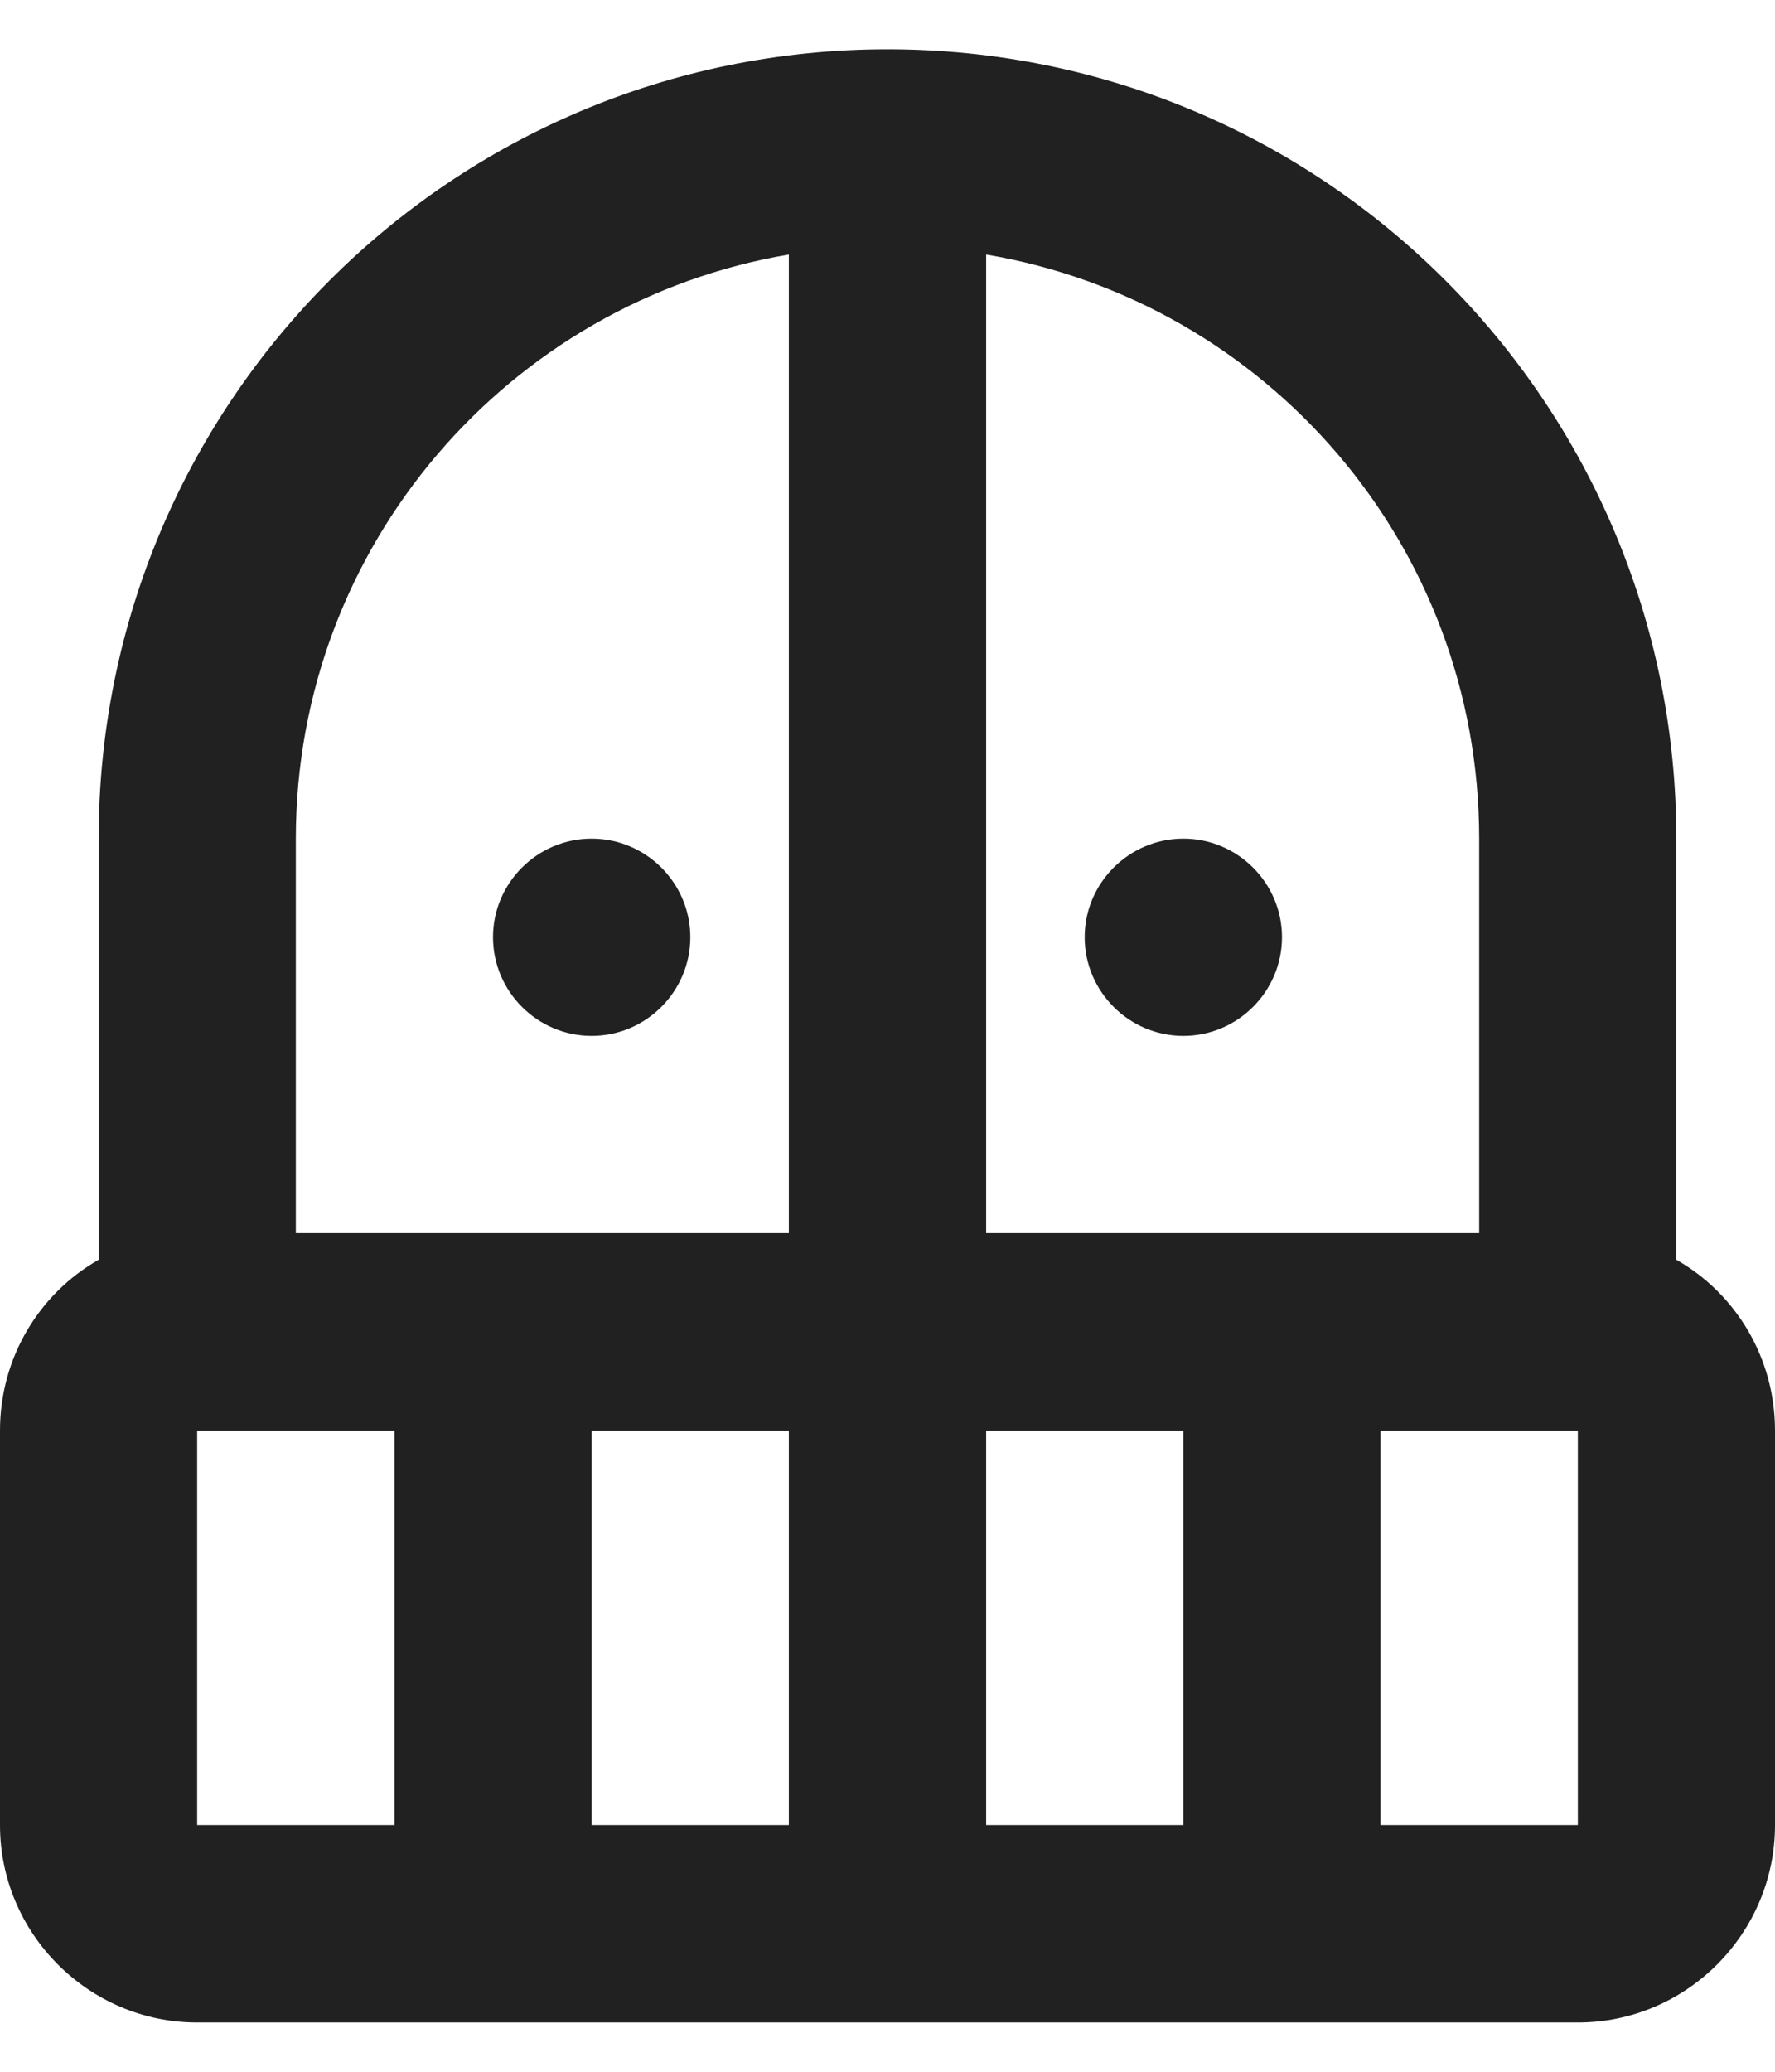
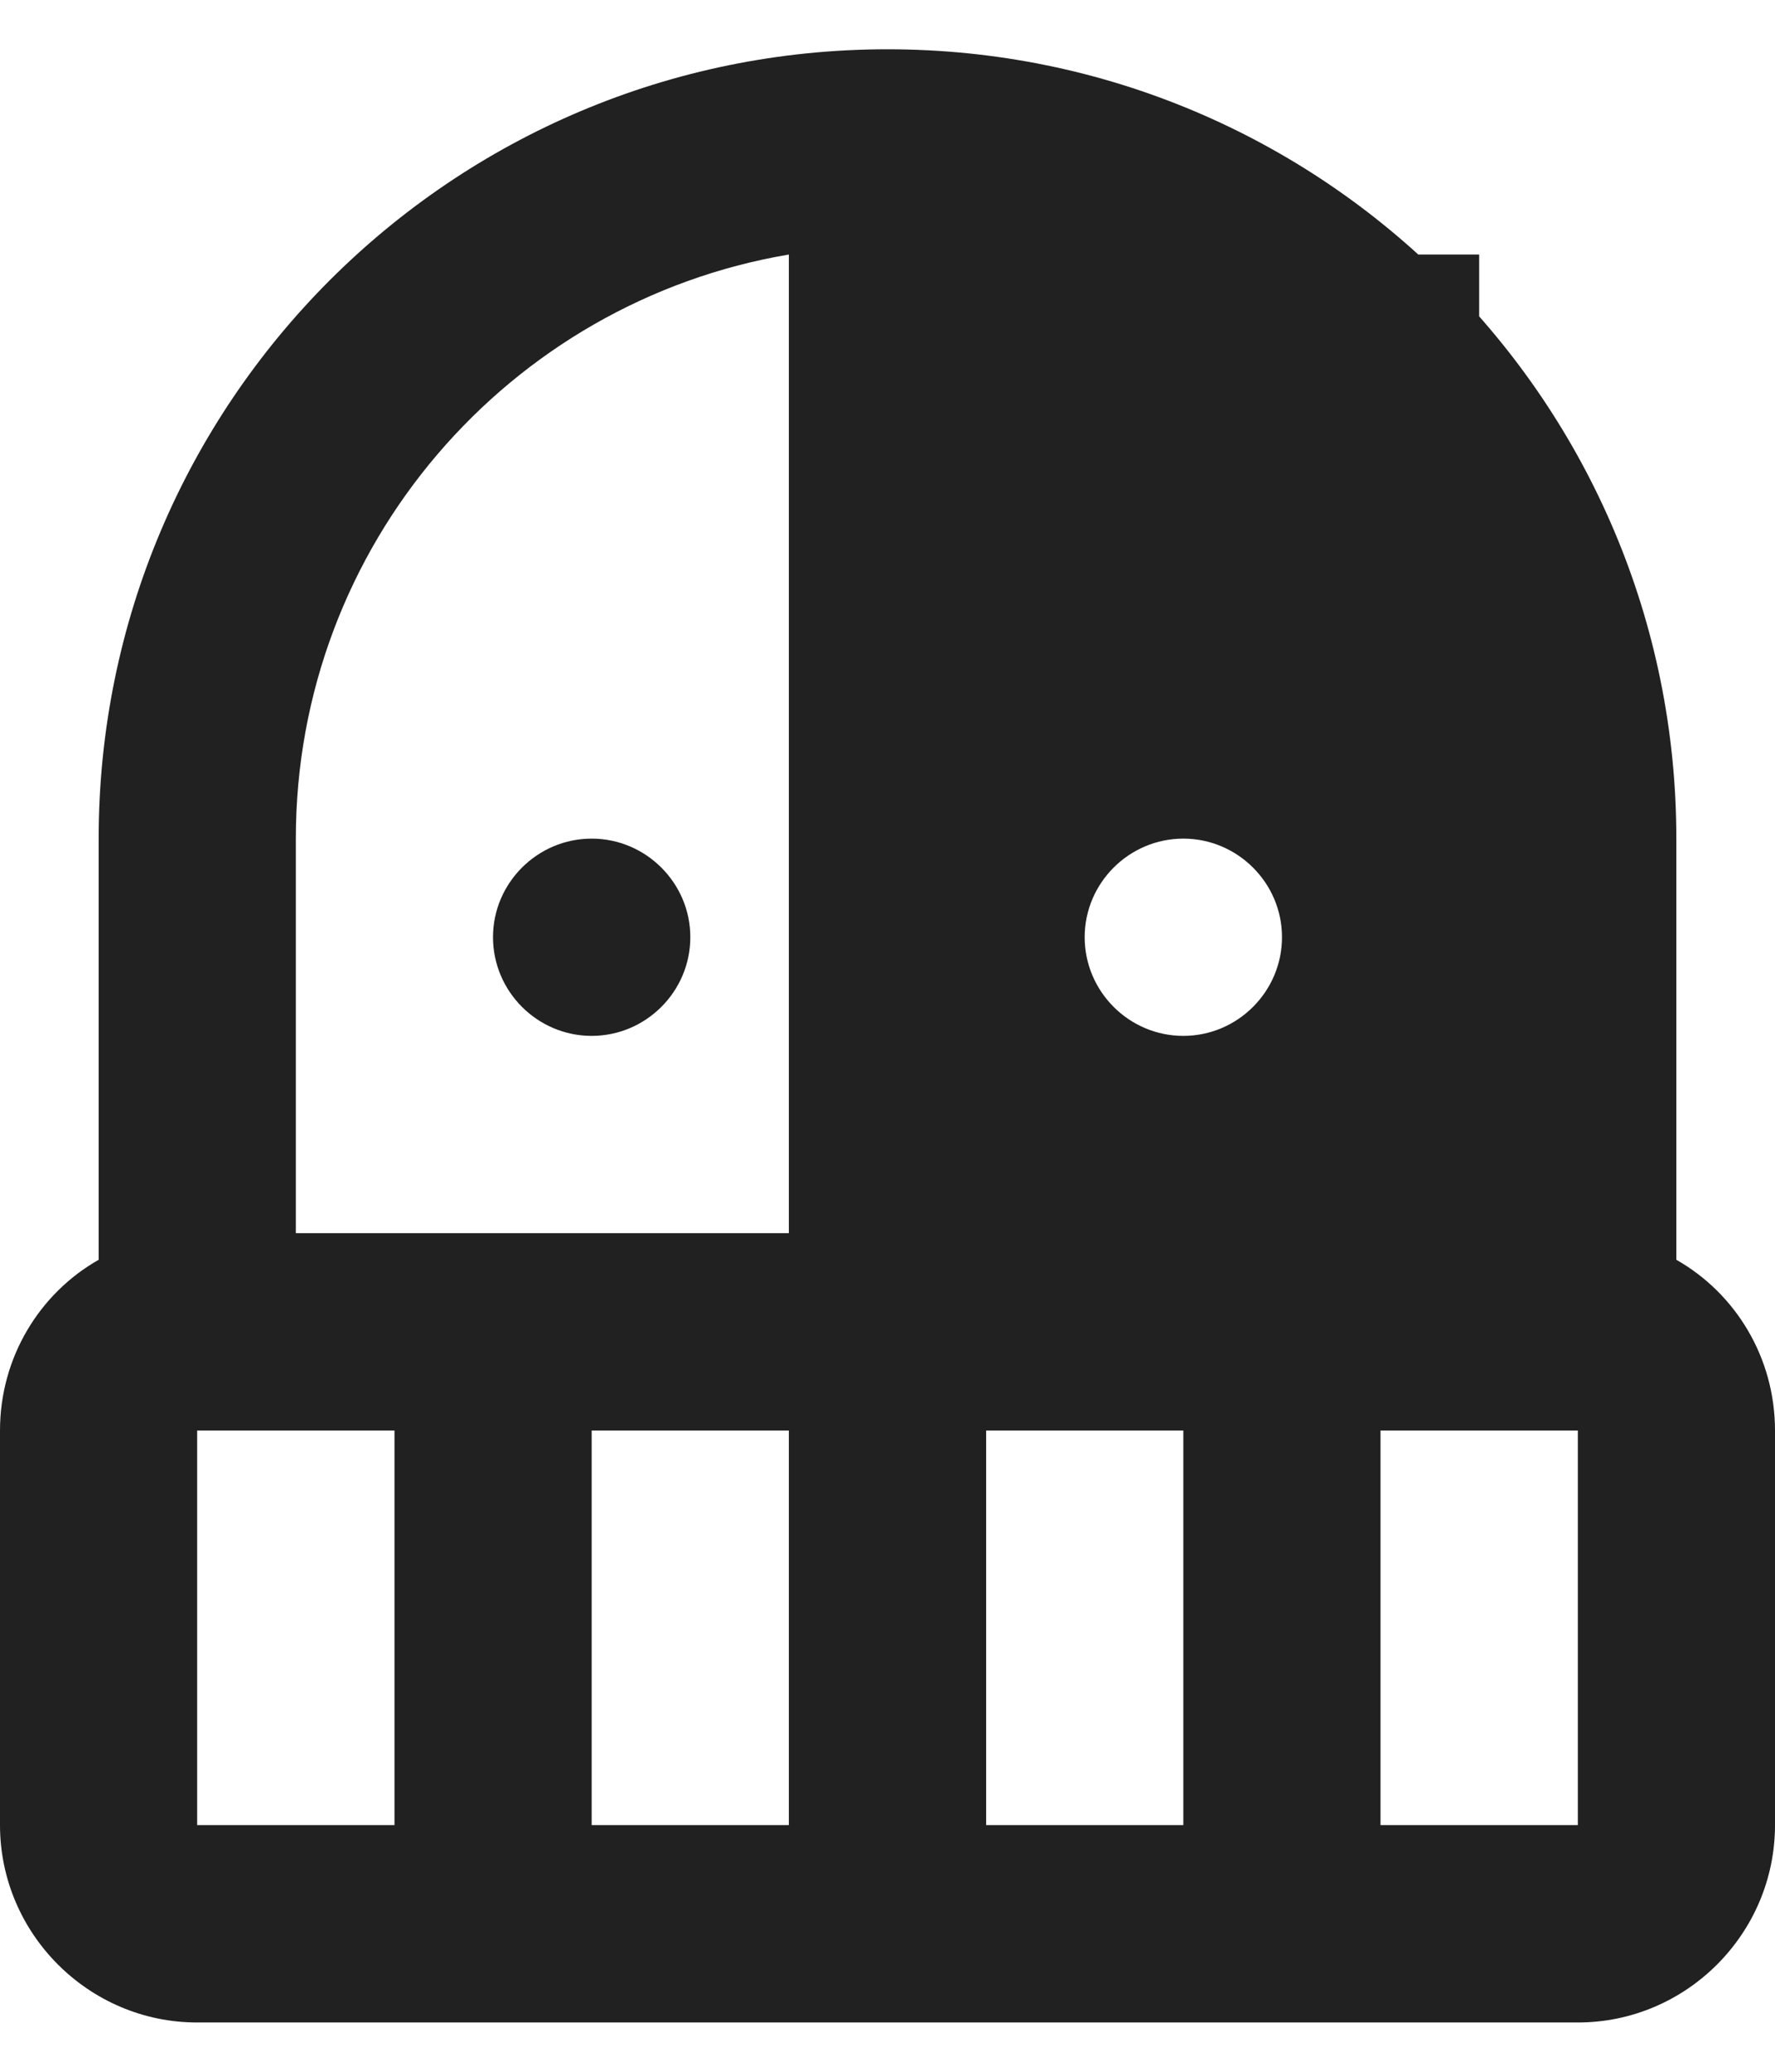
<svg xmlns="http://www.w3.org/2000/svg" width="12" height="14" viewBox="0 0 12 14" fill="none">
-   <path d="M11.333 8.513V5.667C11.333 2.72 8.947 0.333 6 0.333C3.053 0.333 0.667 2.72 0.667 5.667V8.513C0.267 8.74 0 9.173 0 9.667V12.333C0 13.067 0.6 13.667 1.333 13.667H10.667C11.4 13.667 12 13.067 12 12.333V9.667C12 9.173 11.733 8.74 11.333 8.513ZM2.667 12.333H1.333V9.667H2.667V12.333ZM5.333 12.333H4V9.667H5.333V12.333ZM5.333 8.333H2V5.667C2 3.687 3.44 2.04 5.333 1.72V8.333ZM6.667 1.72C8.56 2.04 10 3.68 10 5.667V8.333H6.667V1.72ZM8 12.333H6.667V9.667H8V12.333ZM10.667 12.333H9.333V9.667H10.667V12.333ZM3.333 6.333C3.333 5.967 3.633 5.667 4 5.667C4.367 5.667 4.667 5.967 4.667 6.333C4.667 6.7 4.367 7 4 7C3.633 7 3.333 6.7 3.333 6.333ZM8.667 6.333C8.667 6.7 8.367 7 8 7C7.633 7 7.333 6.7 7.333 6.333C7.333 5.967 7.633 5.667 8 5.667C8.367 5.667 8.667 5.967 8.667 6.333Z" fill="#212121" />
+   <path d="M11.333 8.513V5.667C11.333 2.72 8.947 0.333 6 0.333C3.053 0.333 0.667 2.72 0.667 5.667V8.513C0.267 8.74 0 9.173 0 9.667V12.333C0 13.067 0.6 13.667 1.333 13.667H10.667C11.4 13.667 12 13.067 12 12.333V9.667C12 9.173 11.733 8.74 11.333 8.513ZM2.667 12.333H1.333V9.667H2.667V12.333ZM5.333 12.333H4V9.667H5.333V12.333ZM5.333 8.333H2V5.667C2 3.687 3.44 2.04 5.333 1.72V8.333ZM6.667 1.72C8.56 2.04 10 3.68 10 5.667V8.333V1.72ZM8 12.333H6.667V9.667H8V12.333ZM10.667 12.333H9.333V9.667H10.667V12.333ZM3.333 6.333C3.333 5.967 3.633 5.667 4 5.667C4.367 5.667 4.667 5.967 4.667 6.333C4.667 6.7 4.367 7 4 7C3.633 7 3.333 6.7 3.333 6.333ZM8.667 6.333C8.667 6.7 8.367 7 8 7C7.633 7 7.333 6.7 7.333 6.333C7.333 5.967 7.633 5.667 8 5.667C8.367 5.667 8.667 5.967 8.667 6.333Z" fill="#212121" />
</svg>